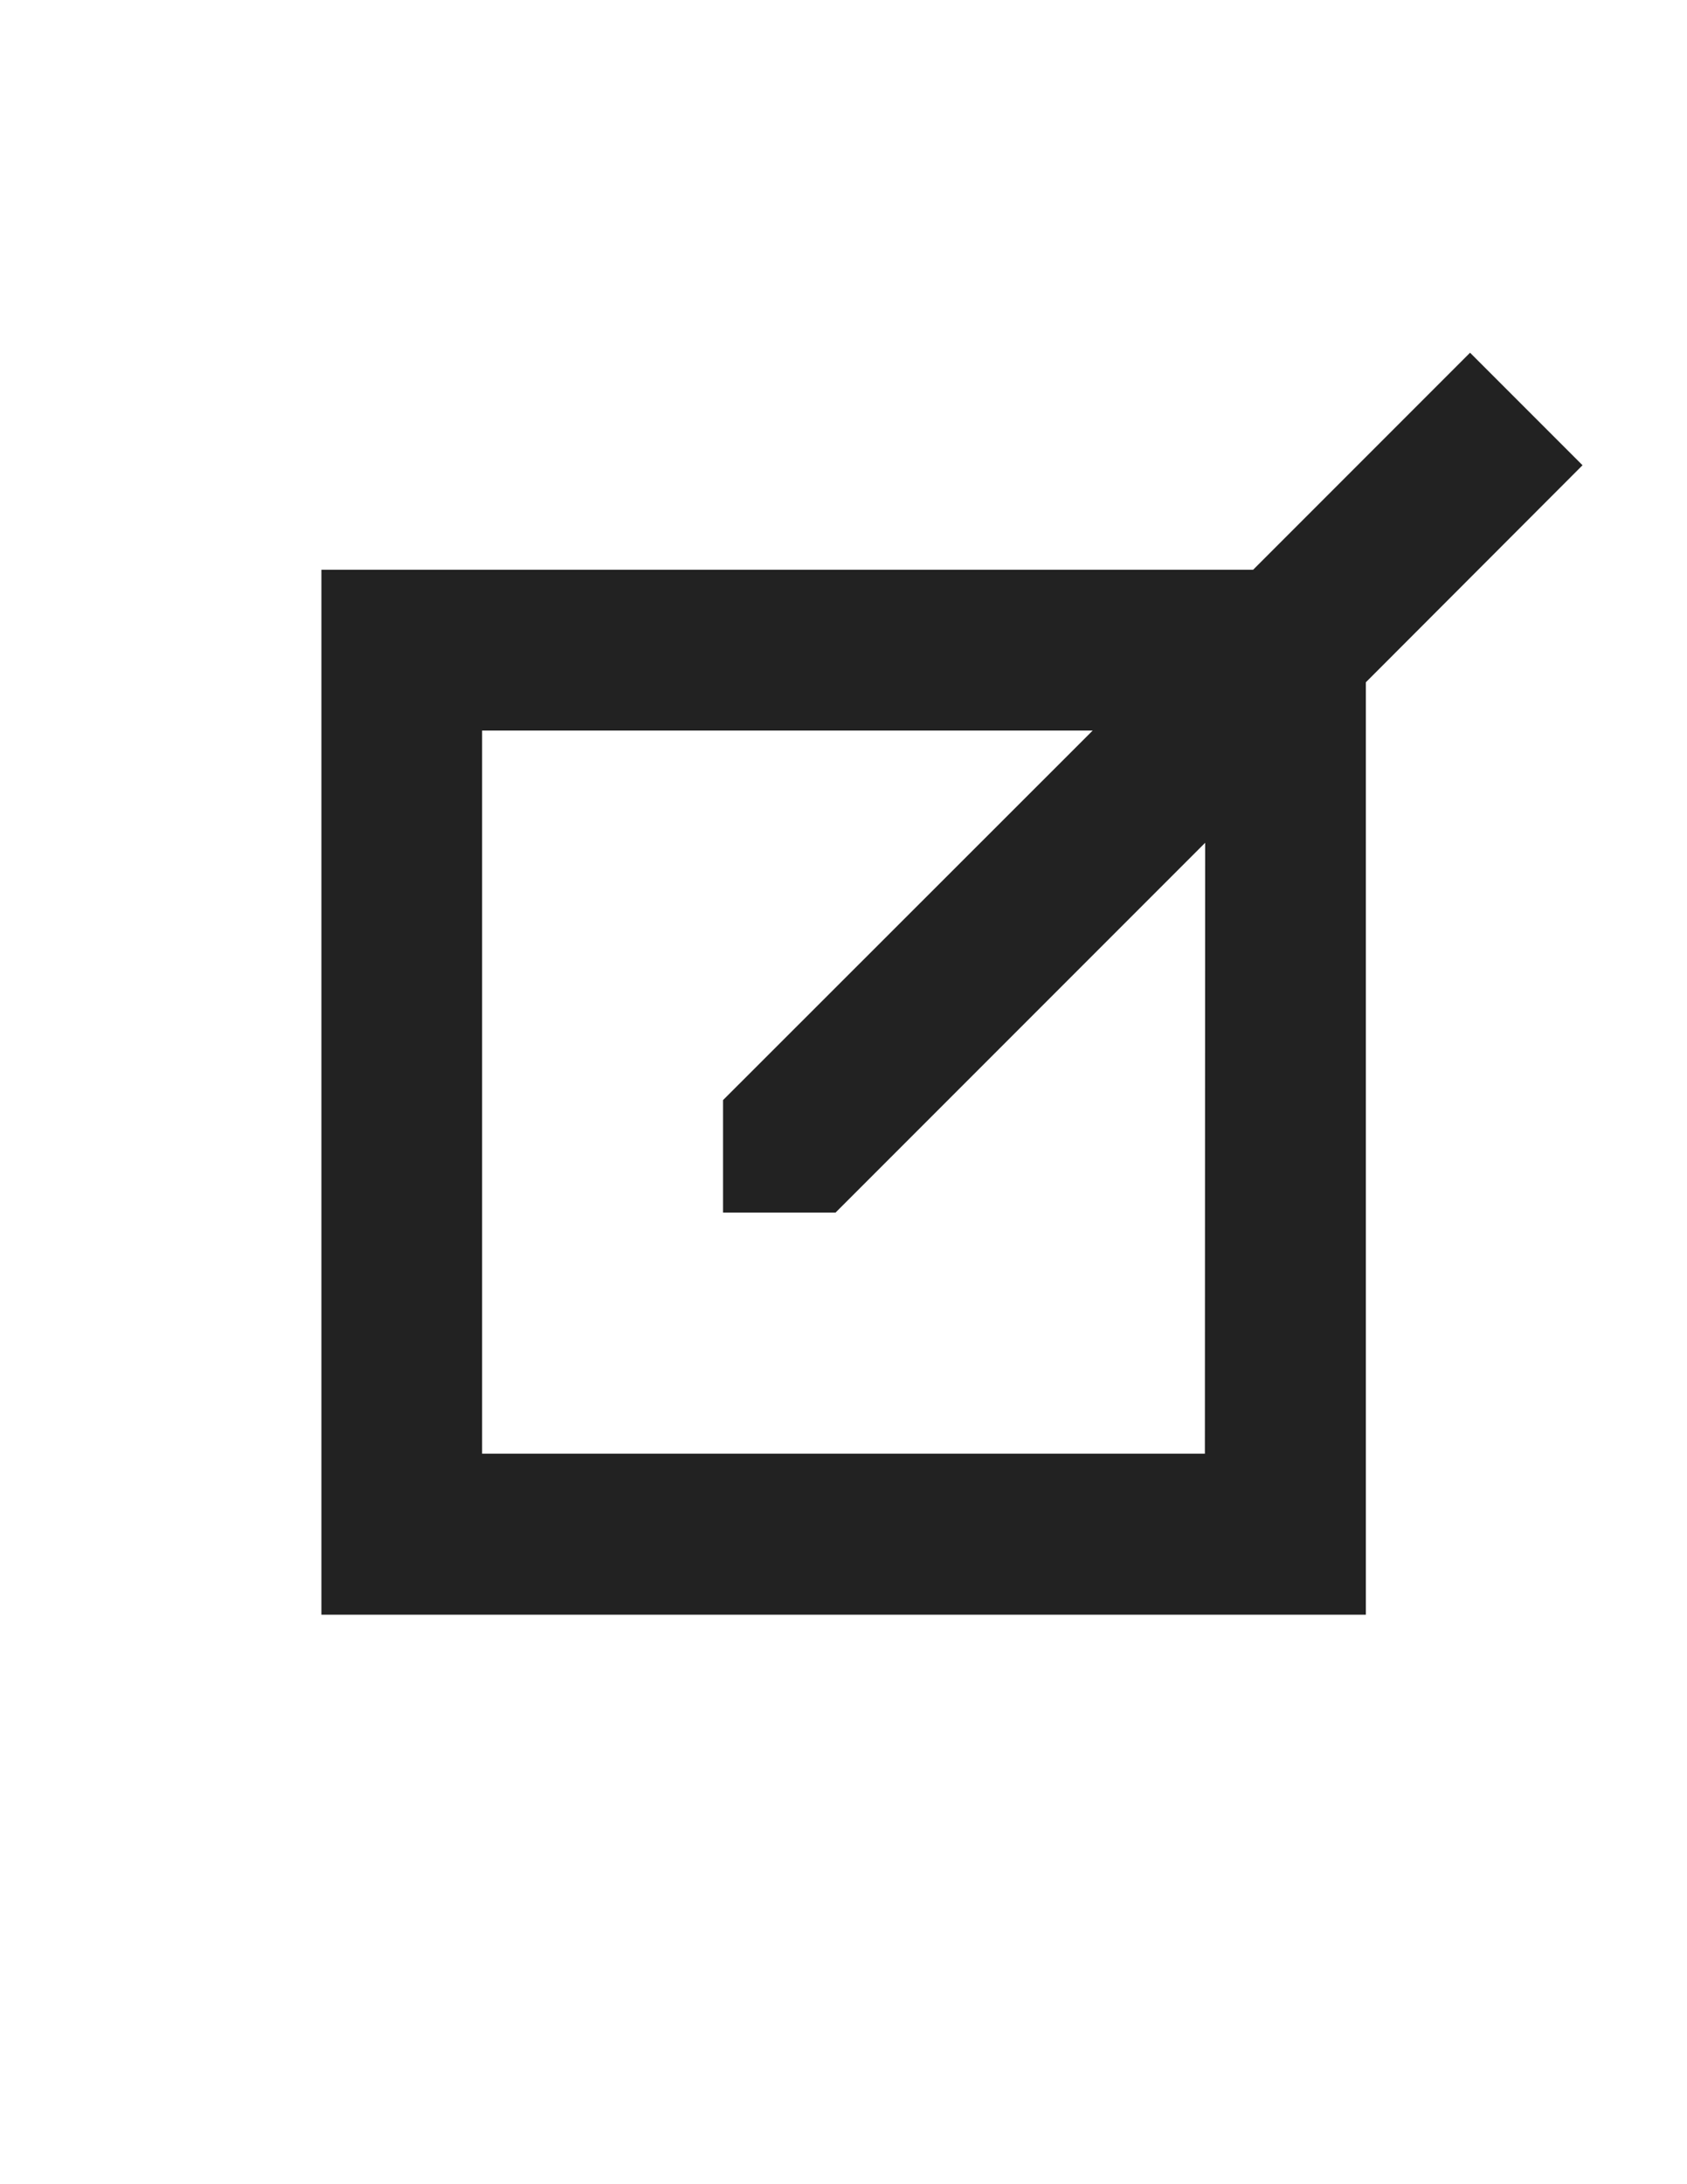
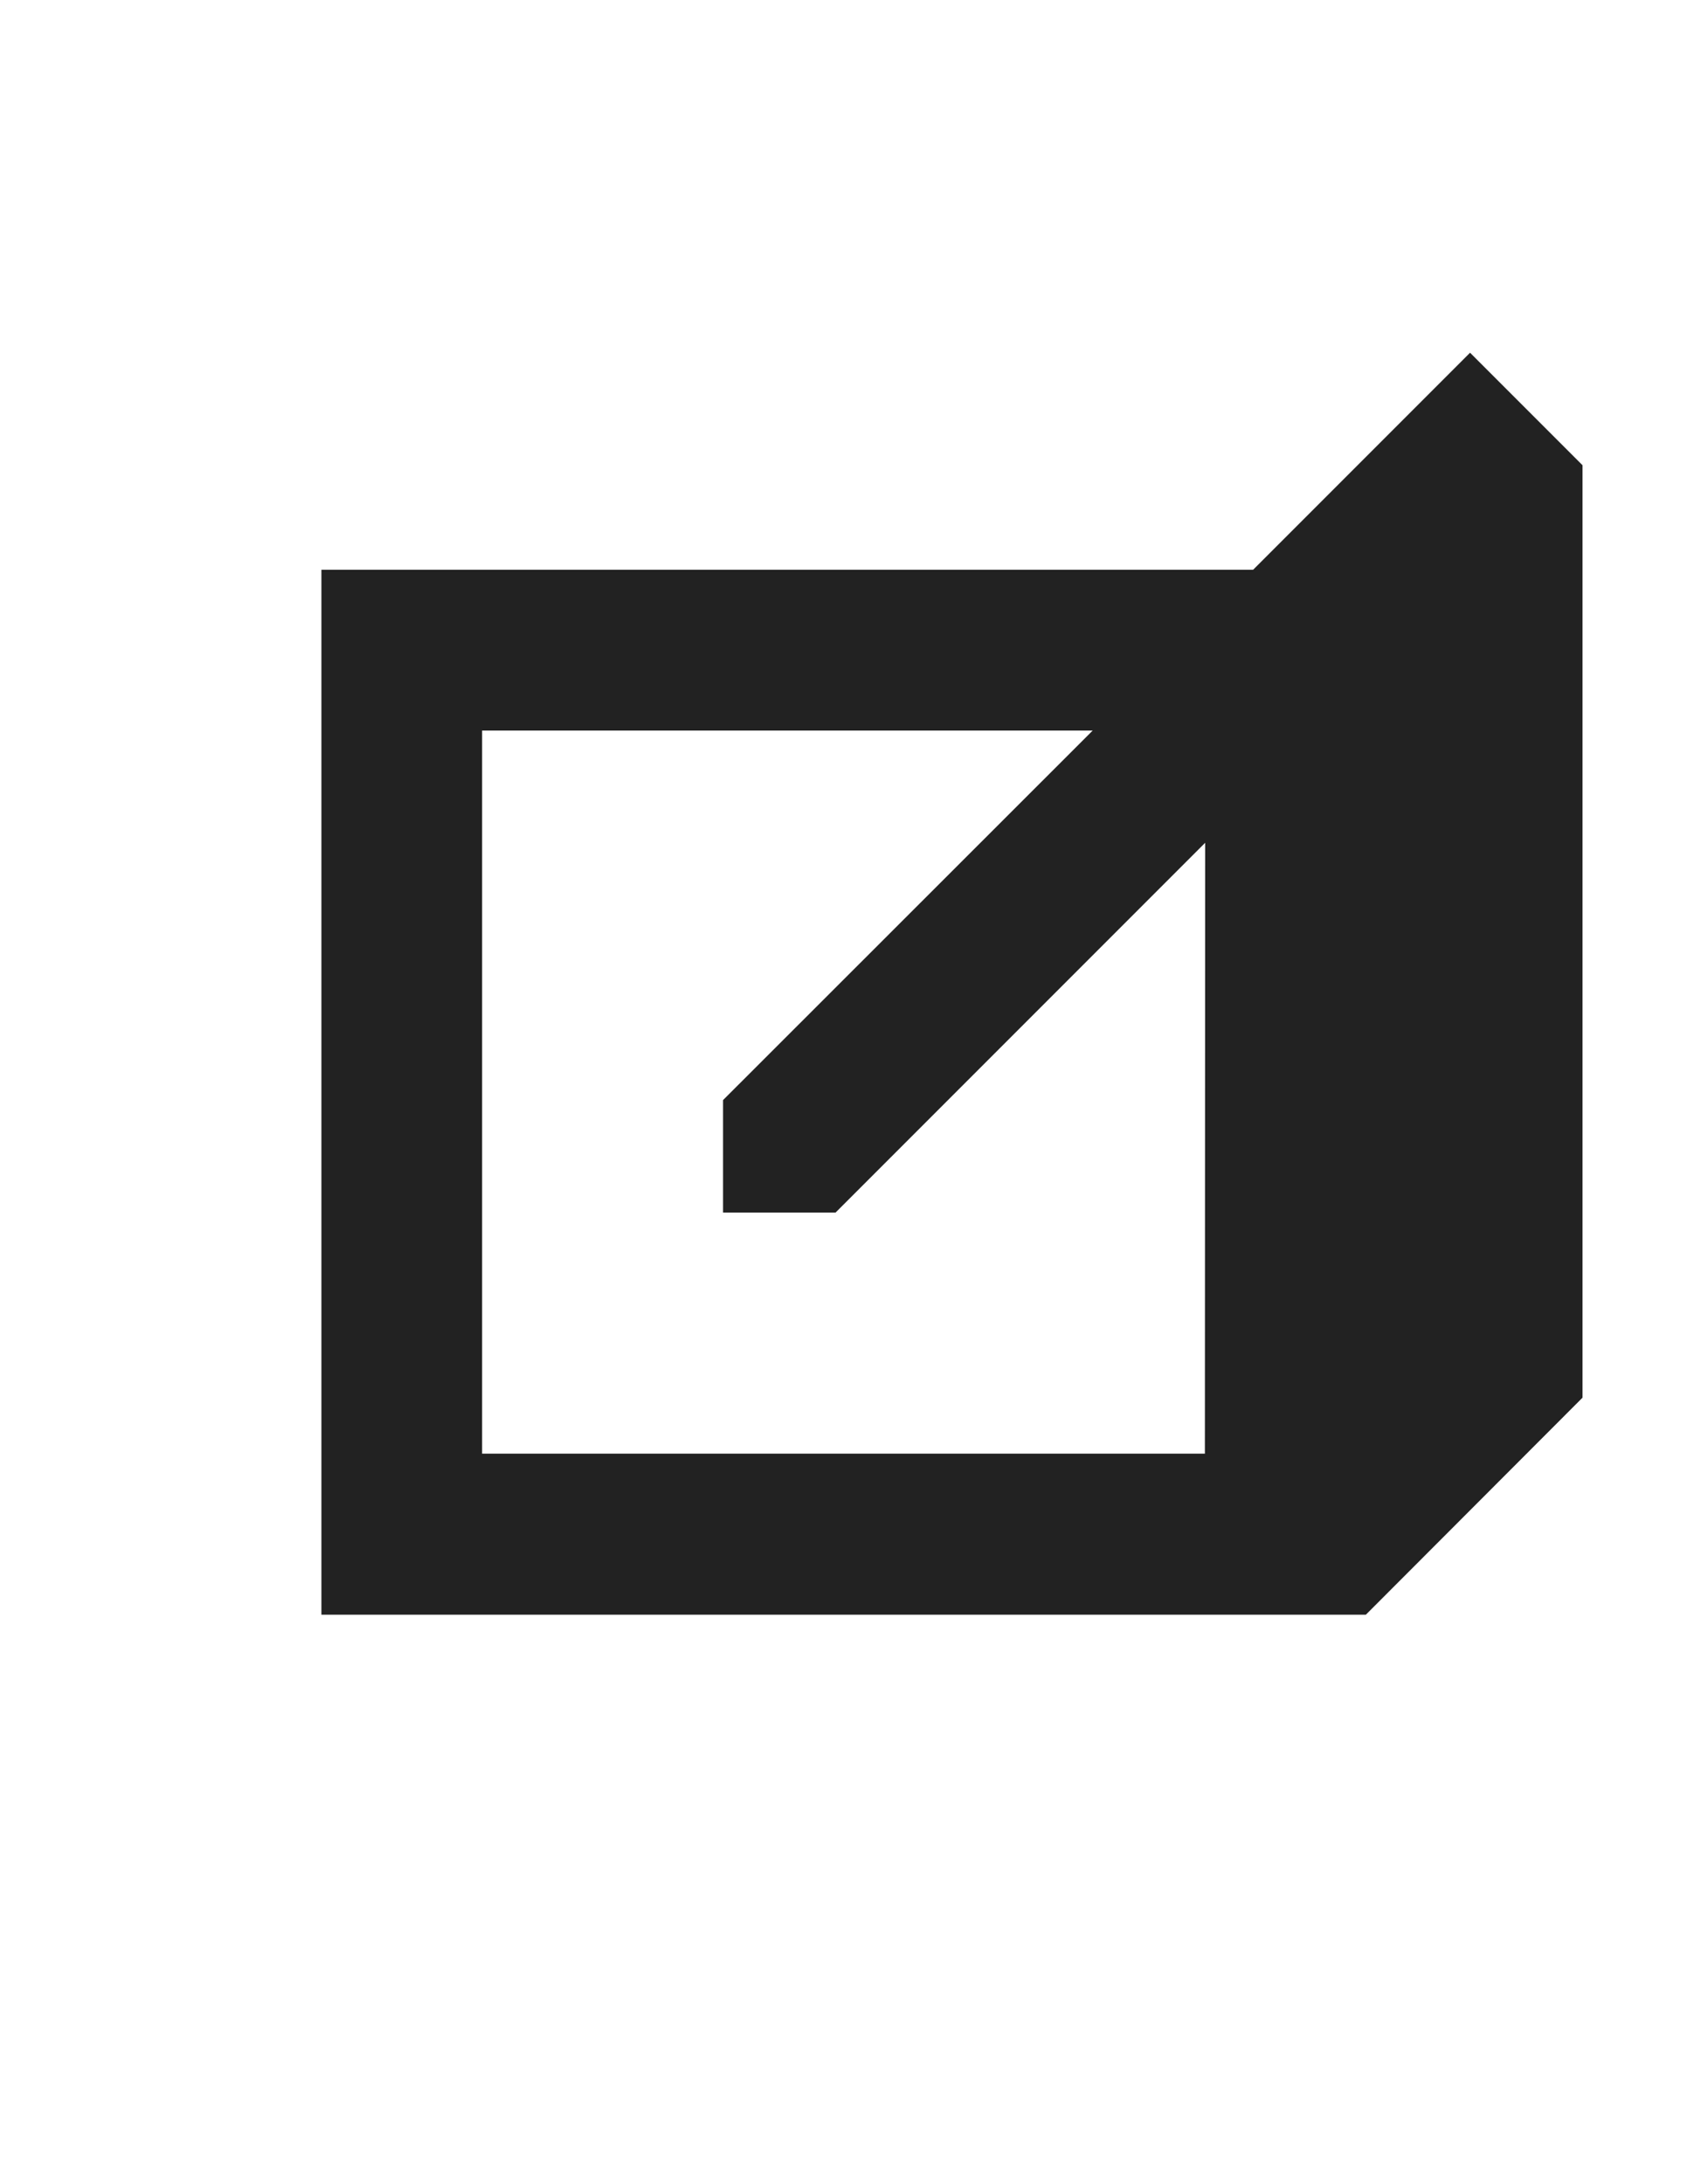
<svg xmlns="http://www.w3.org/2000/svg" viewBox="0 0 612 792">
-   <path fill="#222" d="M574.1 168.7l-40.8-40.8-78.7 78.7h-338v378.9h378.9V247.4l78.6-78.7zm-137 358.4H174.9V264.9h221.5l-134.1 134v40.8h40.8l134.1-134.1-.1 221.5z" />
+   <path fill="#222" d="M574.1 168.7l-40.8-40.8-78.7 78.7h-338v378.9h378.9l78.6-78.7zm-137 358.4H174.9V264.9h221.5l-134.1 134v40.8h40.8l134.1-134.1-.1 221.5z" />
</svg>